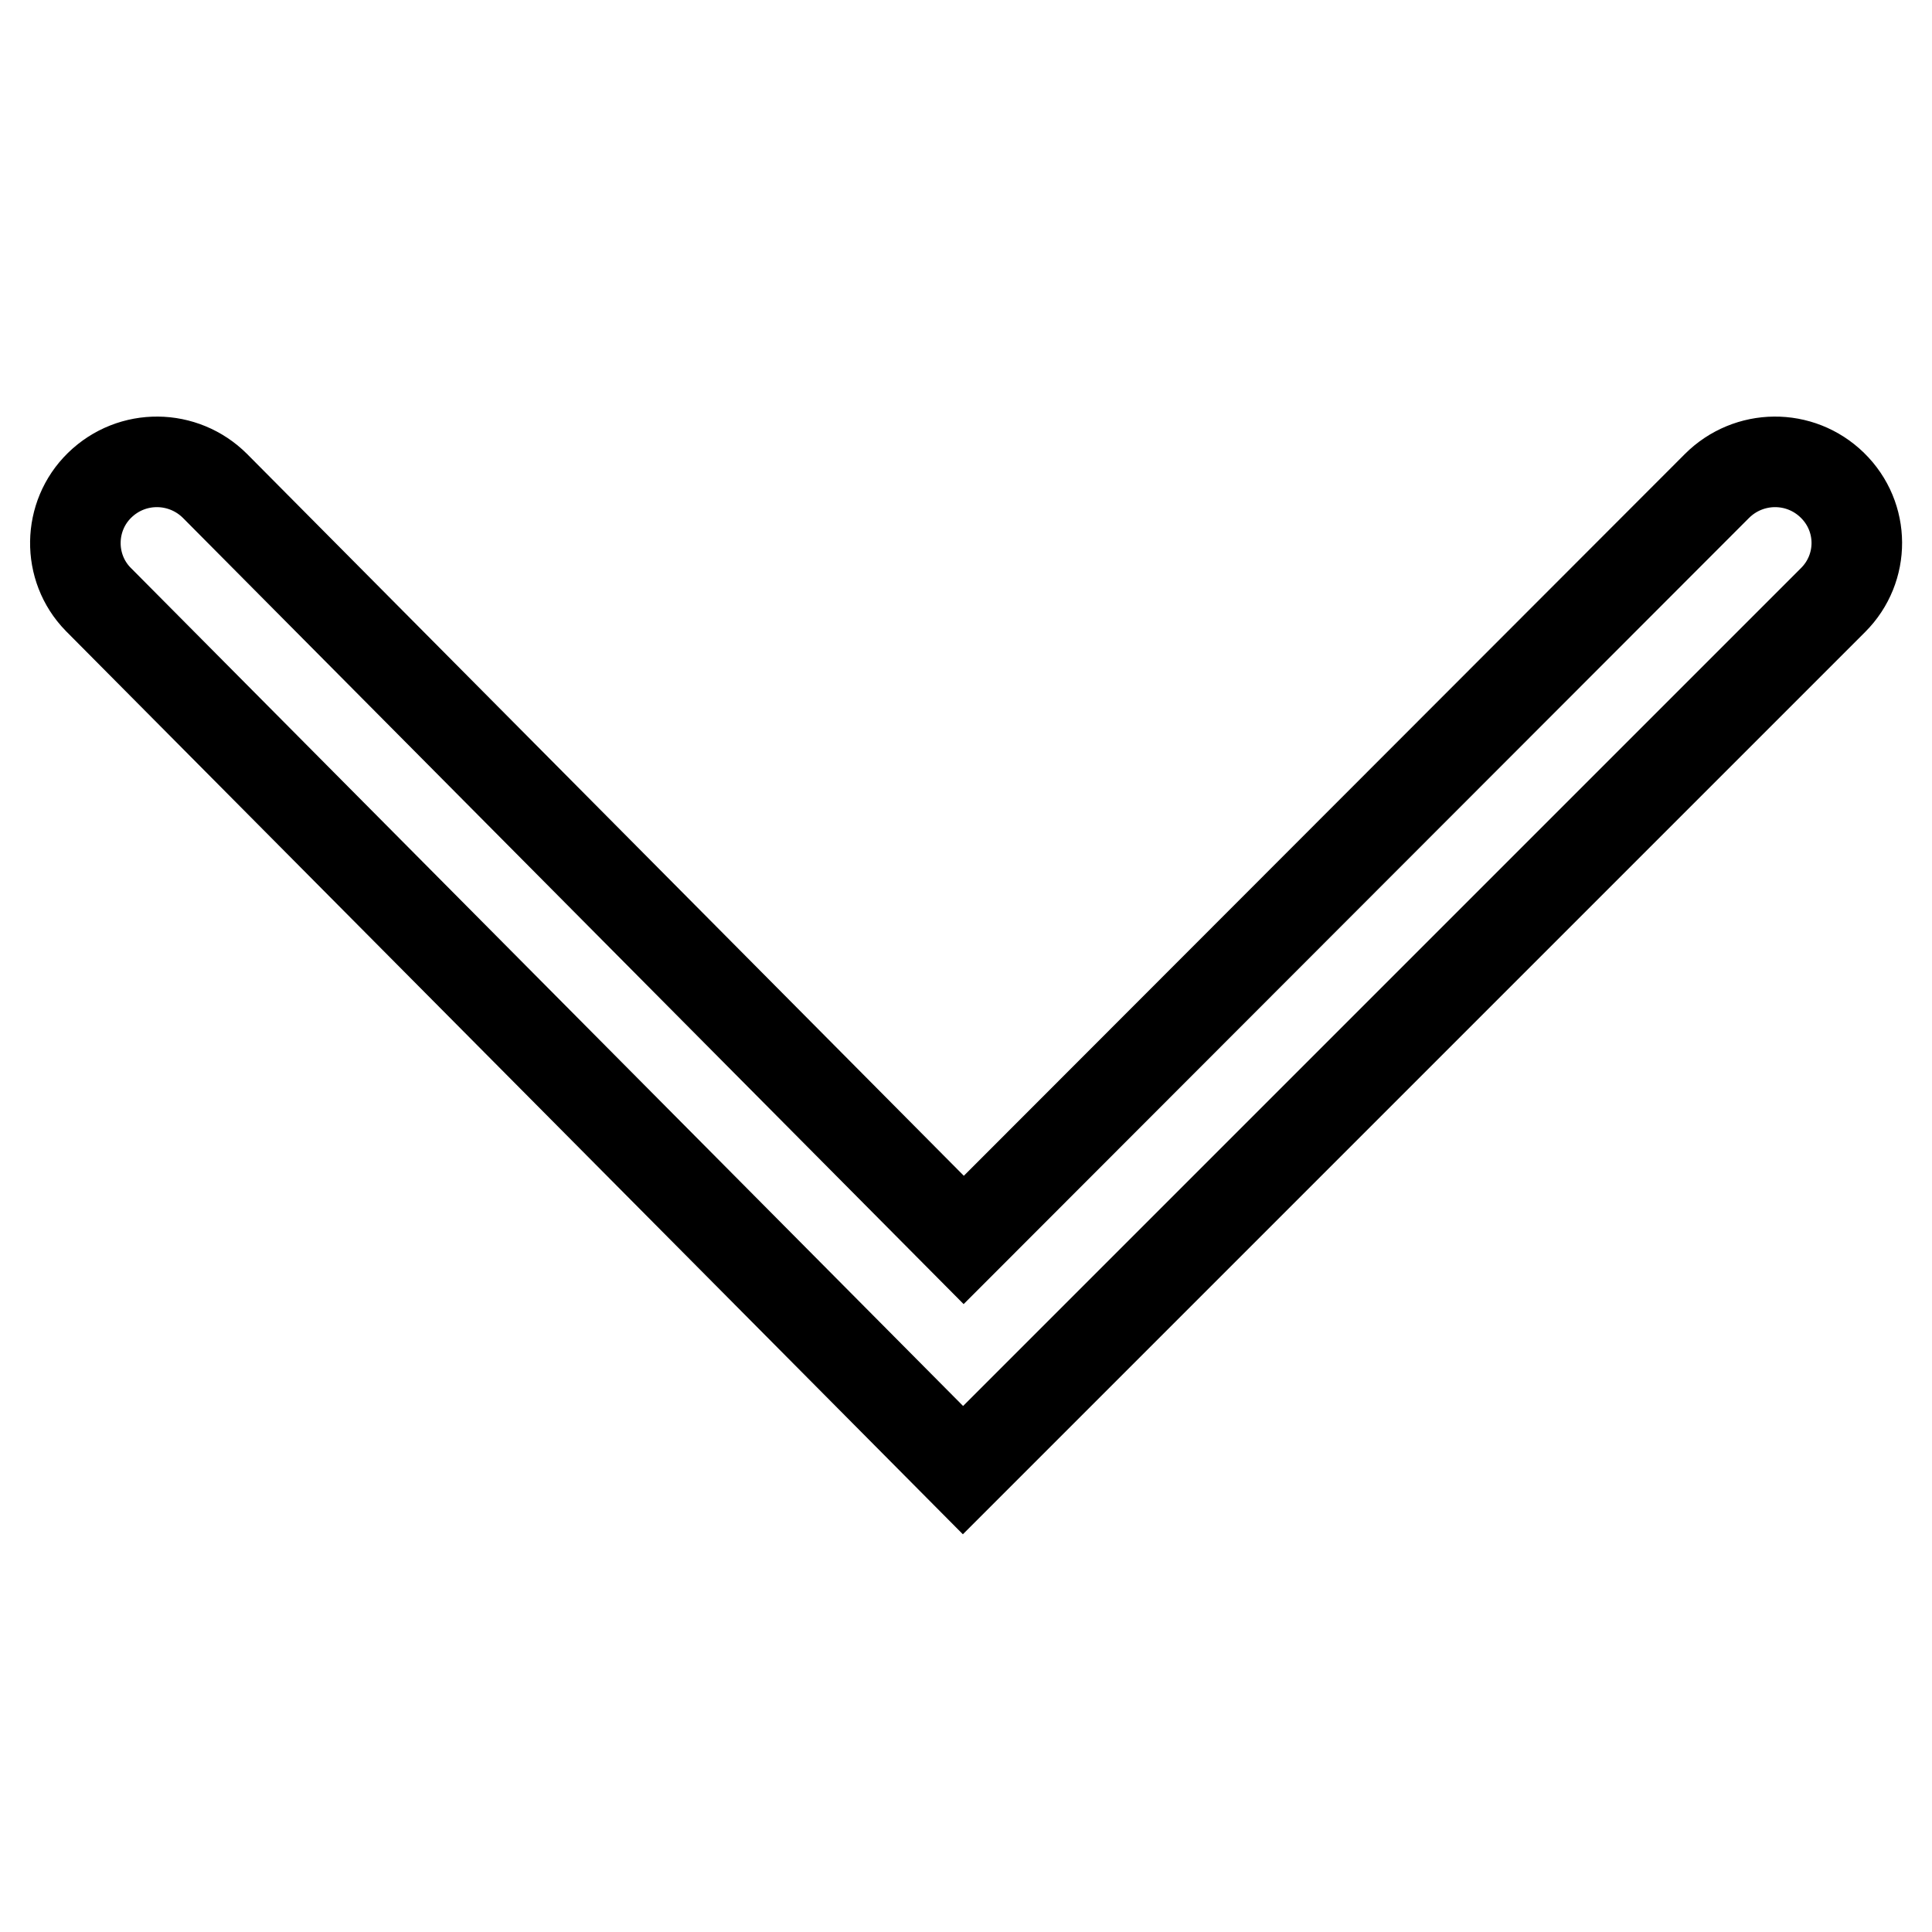
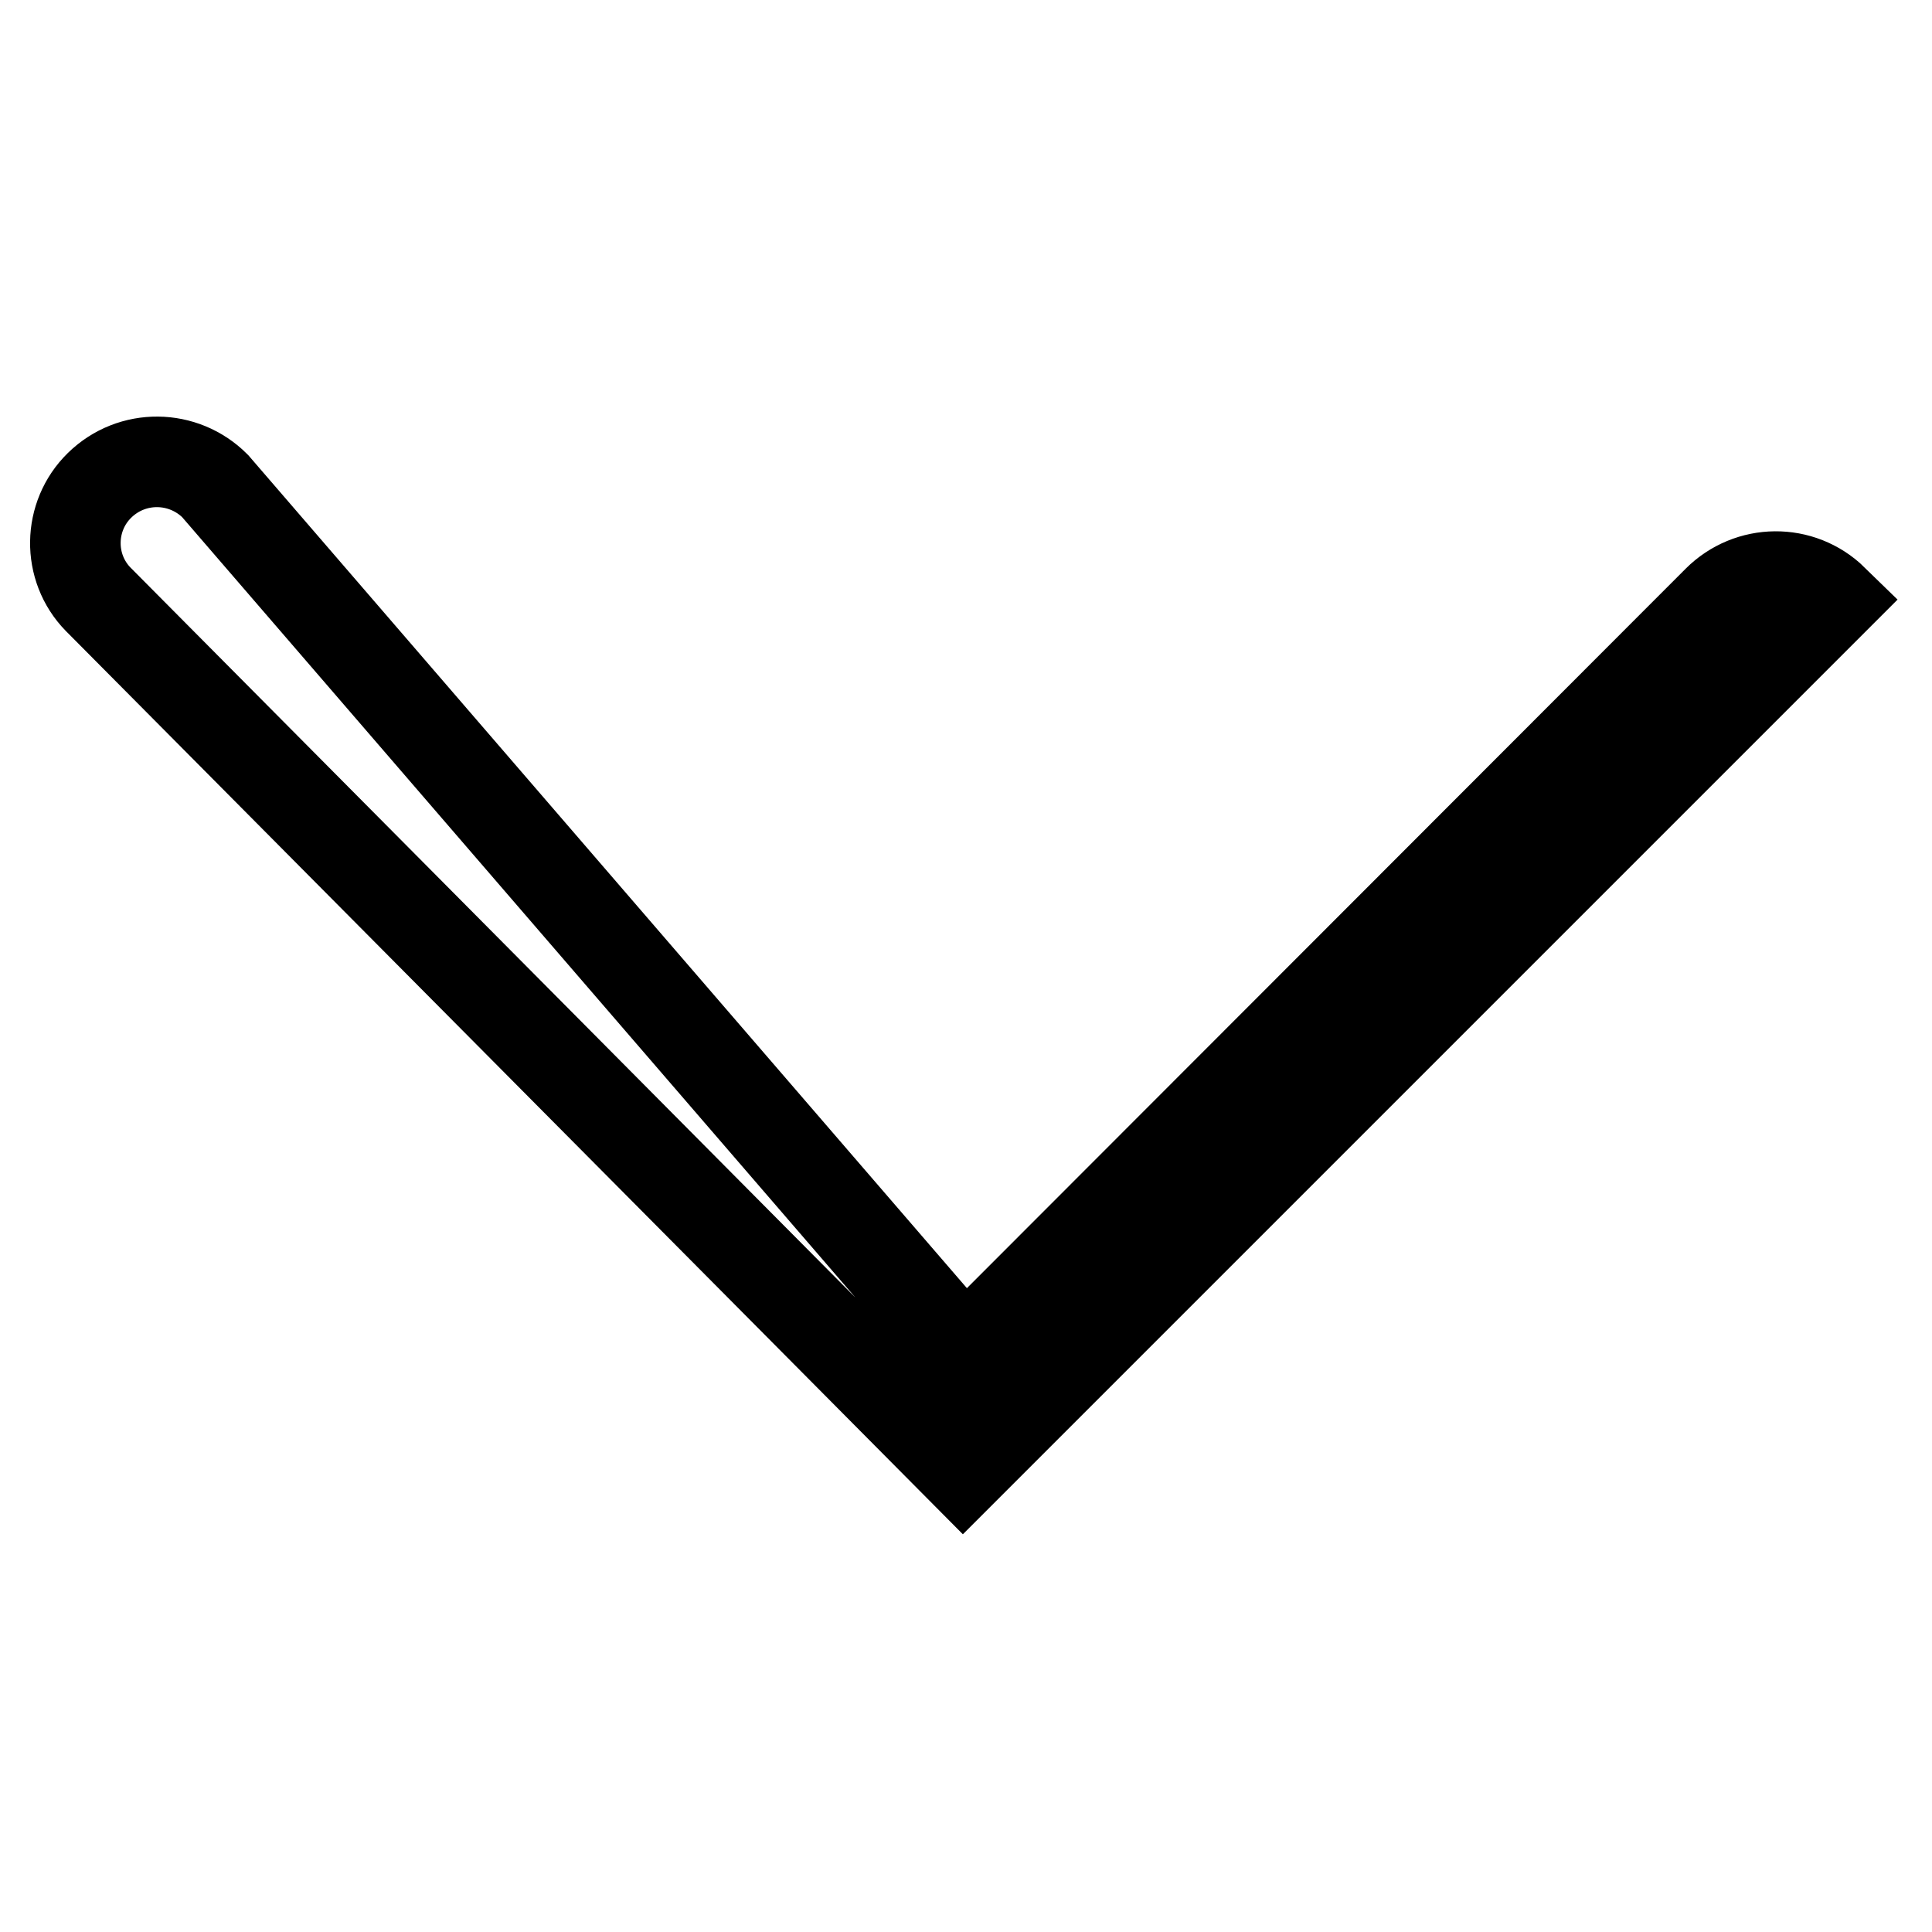
<svg xmlns="http://www.w3.org/2000/svg" version="1.1" x="0px" y="0px" viewBox="0 0 256 256" enable-background="new 0 0 256 256" xml:space="preserve">
  <g>
-     <path stroke-width="12" fill-opacity="0" stroke="#000000" d="M127.6,194.8L242.9,79.5c4.2-4.2,4.2-11-0.1-15.2c-4.3-4.2-11.1-4.1-15.3,0.1l-99.8,99.9L28.5,64.4 c-4.2-4.2-11-4.3-15.3-0.1C9,68.4,8.9,75.2,13,79.4c0,0,0.1,0.1,0.1,0.1L127.6,194.8z" />
+     <path stroke-width="12" fill-opacity="0" stroke="#000000" d="M127.6,194.8L242.9,79.5c-4.3-4.2-11.1-4.1-15.3,0.1l-99.8,99.9L28.5,64.4 c-4.2-4.2-11-4.3-15.3-0.1C9,68.4,8.9,75.2,13,79.4c0,0,0.1,0.1,0.1,0.1L127.6,194.8z" />
  </g>
</svg>